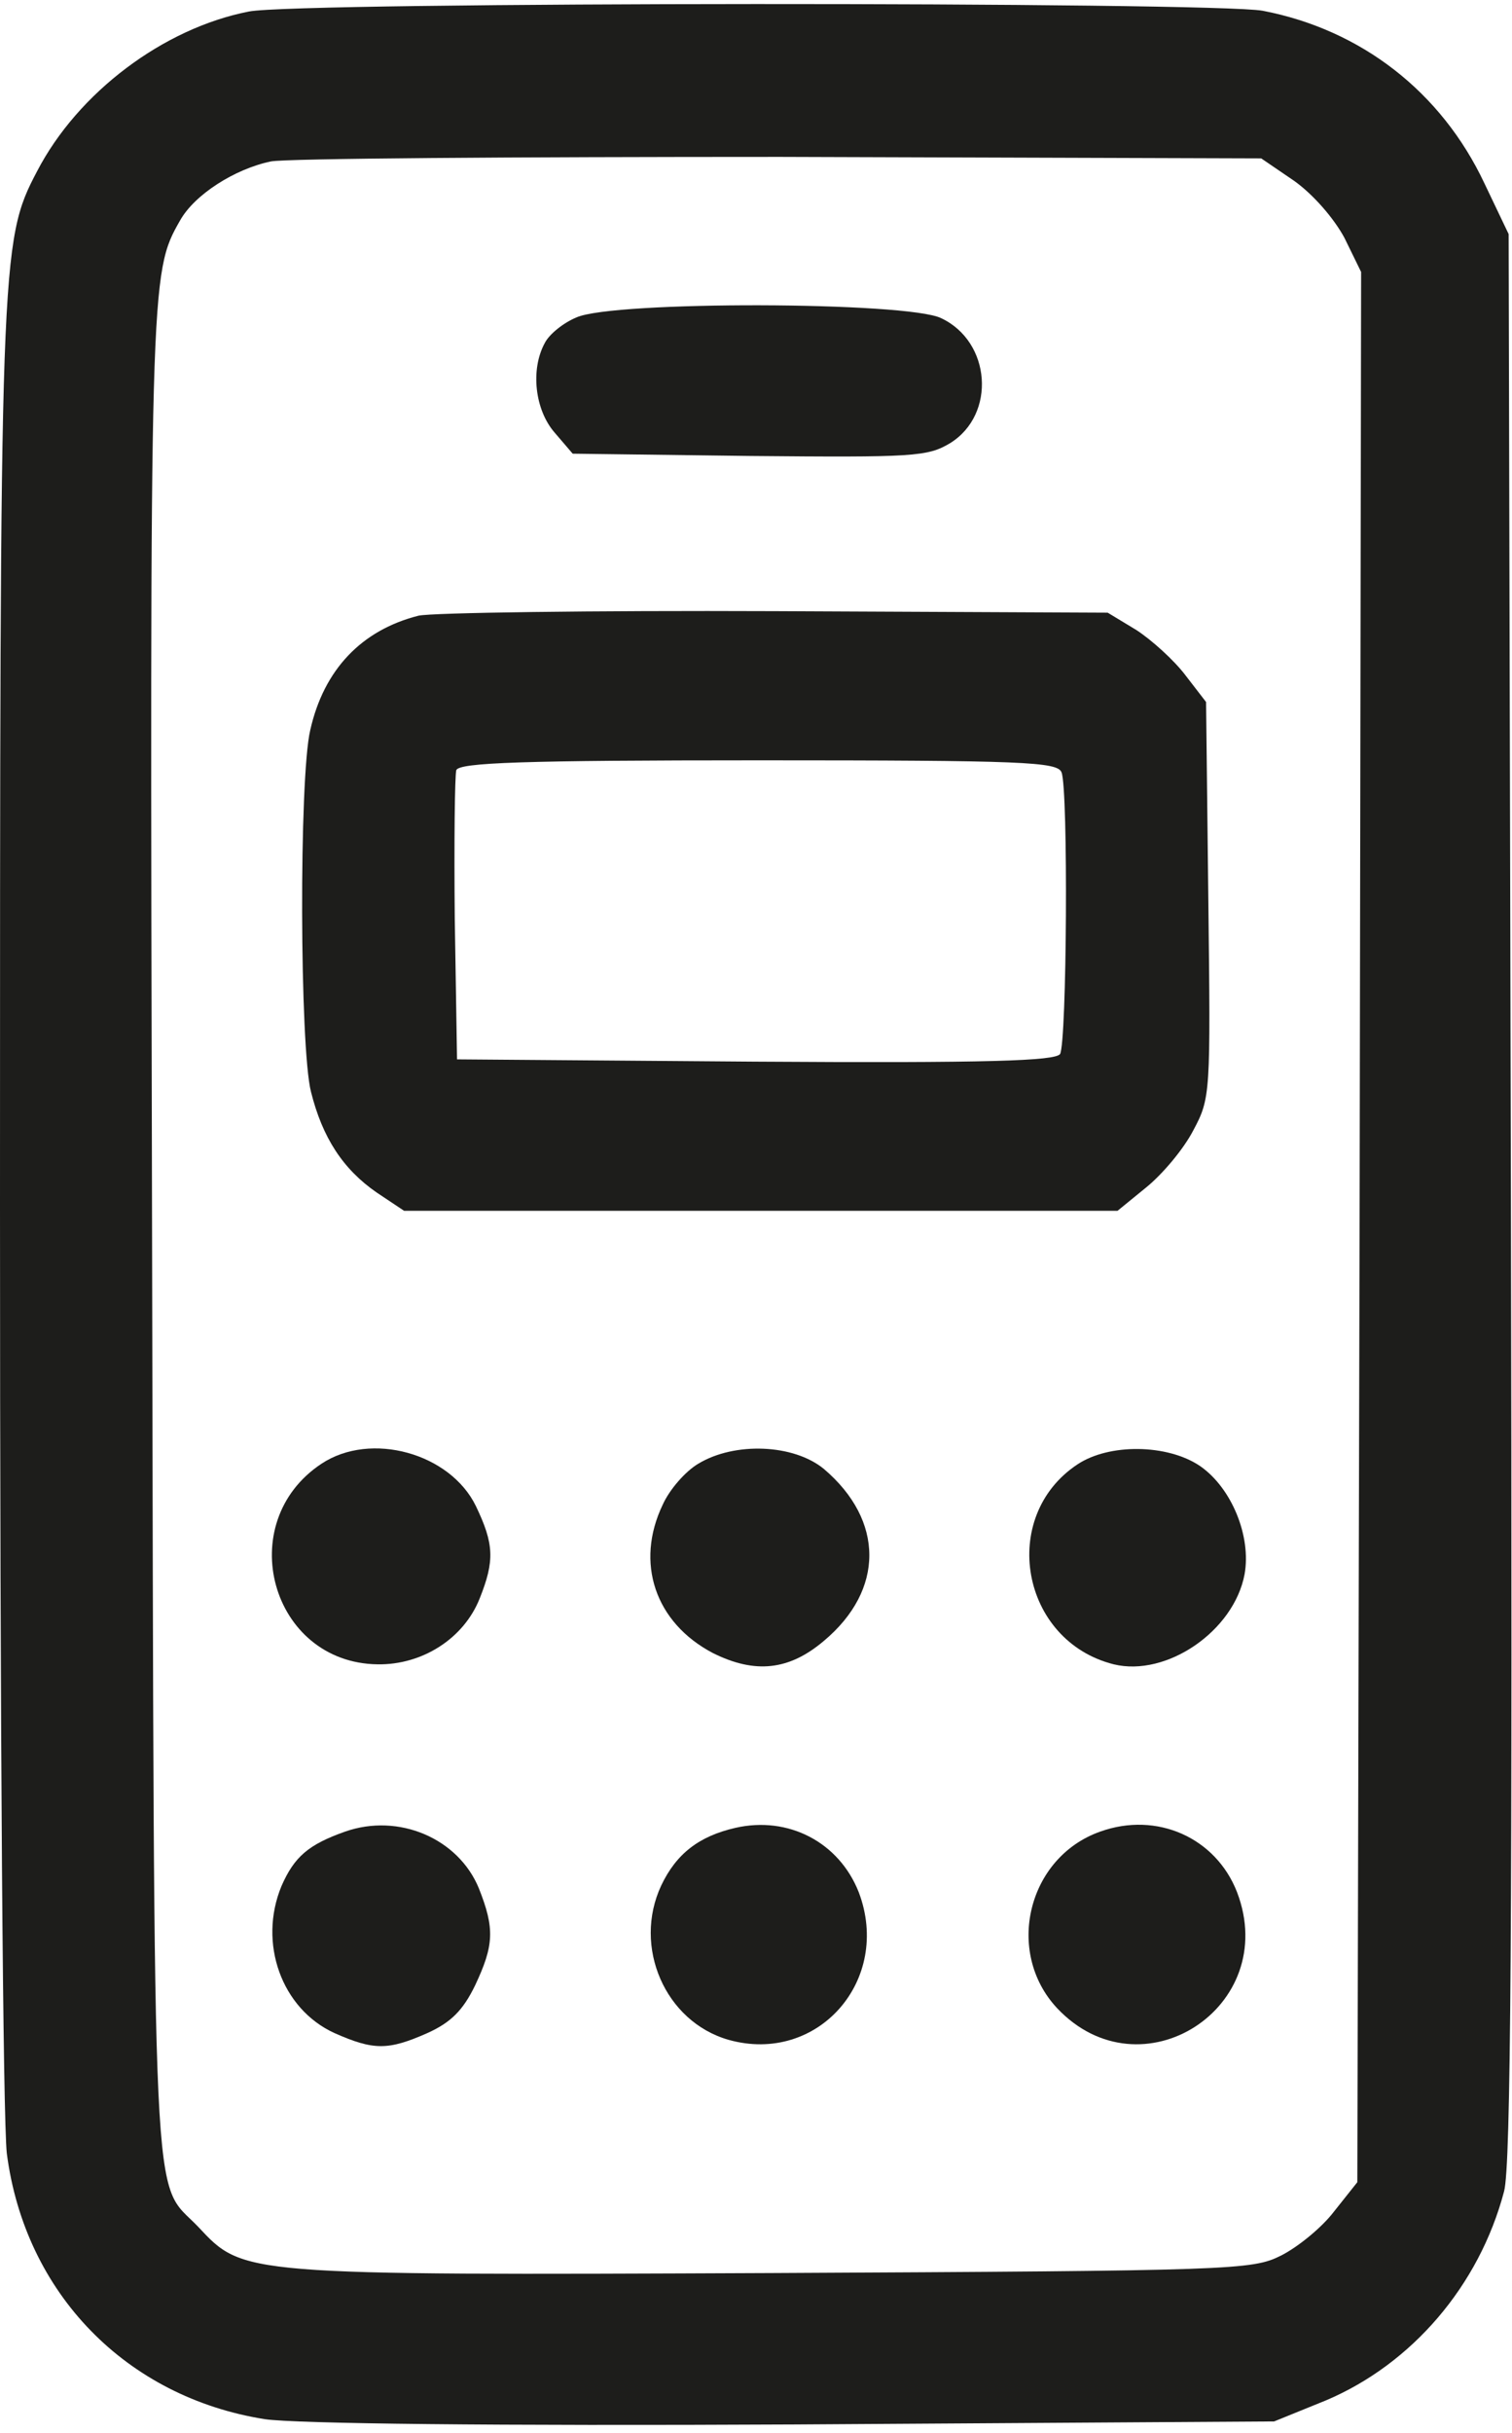
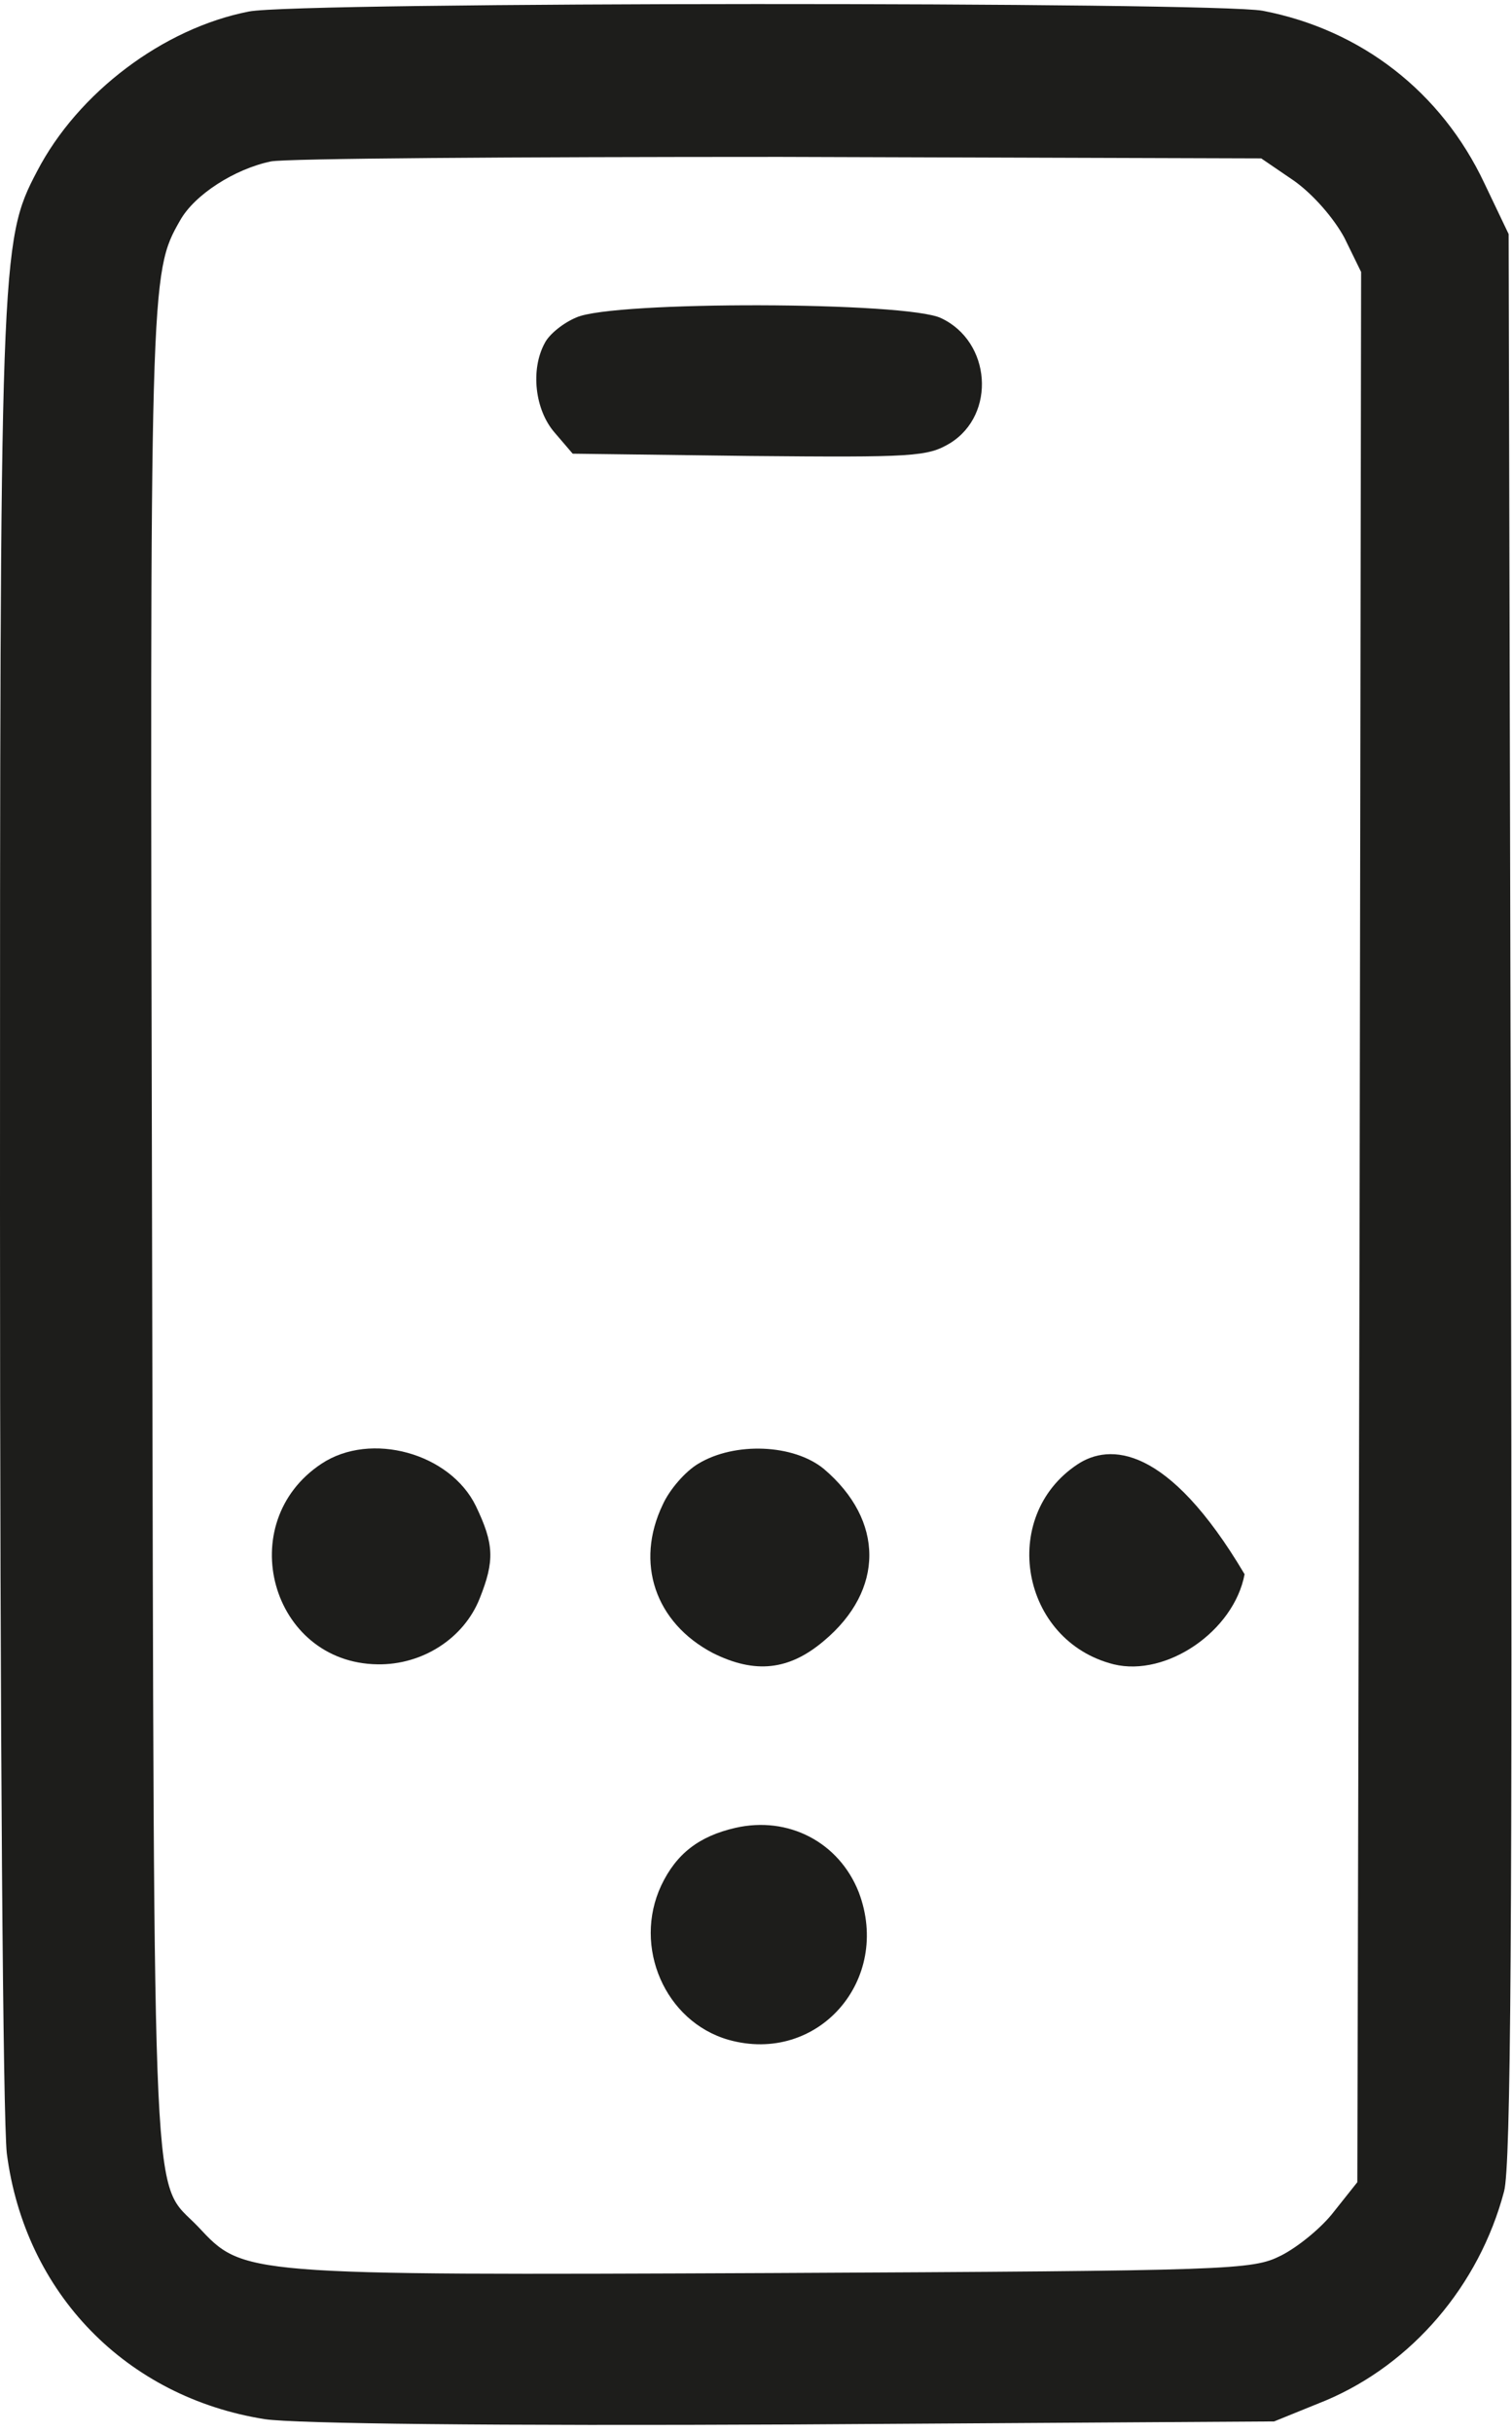
<svg xmlns="http://www.w3.org/2000/svg" width="125" height="201" viewBox="0 0 125 201" fill="none">
  <path d="M20.579 0.952C13.511 2.328 6.443 7.645 3.065 14.15C0 19.967 0 21.155 0 99.717C0 143.751 0.25 175.088 0.563 177.903C2.064 189.474 10.446 198.044 21.892 199.858C24.457 200.233 40.844 200.42 65.676 200.295L105.332 200.045L109.648 198.294C116.716 195.291 122.283 188.849 124.347 181.03C124.91 178.904 125.035 158.951 124.91 98.778L124.723 19.341L122.721 15.15C119.156 7.582 112.526 2.453 104.394 0.889C100.329 0.139 24.582 0.139 20.579 0.952ZM107.021 14.963C108.585 16.089 110.274 18.028 111.149 19.654L112.526 22.469L112.4 101.343L112.213 180.28L110.274 182.719C109.273 184.033 107.271 185.659 105.895 186.347C103.519 187.535 102.017 187.598 63.8 187.786C19.828 187.973 20.141 187.973 16.388 183.97C12.51 179.904 12.76 185.659 12.572 102.219C12.385 22.907 12.385 22.594 14.887 18.215C16.075 16.089 19.39 13.962 22.392 13.337C23.643 13.086 42.533 12.961 64.488 12.961L104.269 13.086L107.021 14.963Z" fill="#1D1D1B" />
  <path d="M47.659 26.222C46.595 26.66 45.407 27.599 45.032 28.349C43.843 30.538 44.218 33.853 45.845 35.73L47.346 37.481L61.982 37.669C75.555 37.794 76.681 37.731 78.558 36.605C82.373 34.229 81.935 28.224 77.807 26.285C74.993 24.909 50.724 24.846 47.659 26.222Z" fill="#1D1D1B" />
-   <path d="M34.594 50.866C29.903 52.054 26.776 55.307 25.65 60.311C24.712 64.251 24.774 86.581 25.712 90.209C26.651 93.962 28.339 96.589 31.154 98.528L33.406 100.029H62.929H92.389L94.766 98.09C96.08 97.027 97.831 94.963 98.644 93.399C100.083 90.71 100.083 90.397 99.895 74.322L99.708 57.996L98.019 55.807C97.081 54.556 95.204 52.867 93.953 52.054L91.576 50.616L64.055 50.49C48.918 50.428 35.658 50.616 34.594 50.866ZM87.761 63.813C88.324 65.252 88.199 86.143 87.636 87.082C87.198 87.645 81.756 87.832 62.428 87.707L37.784 87.519L37.597 75.948C37.534 69.63 37.597 64.064 37.722 63.626C37.972 63 43.226 62.813 62.741 62.813C84.633 62.813 87.448 62.938 87.761 63.813Z" fill="#1D1D1B" />
  <path d="M26.583 120.921C19.202 125.8 22.392 137.372 31.212 137.497C34.902 137.559 38.342 135.37 39.656 132.055C40.907 128.928 40.844 127.551 39.343 124.424C37.216 120.046 30.648 118.232 26.583 120.921Z" fill="#1D1D1B" />
  <path d="M57.733 120.921C56.669 121.546 55.356 123.048 54.793 124.299C52.479 129.115 54.167 134.056 58.921 136.558C62.424 138.31 65.239 137.997 68.116 135.557C73.12 131.367 73.12 125.612 68.116 121.359C65.614 119.295 60.735 119.107 57.733 120.921Z" fill="#1D1D1B" />
-   <path d="M89.069 120.983C82.564 125.299 84.378 135.557 92.071 137.496C96.45 138.56 102.016 134.744 102.892 130.053C103.455 126.926 101.829 122.922 99.202 121.109C96.512 119.295 91.696 119.232 89.069 120.983Z" fill="#1D1D1B" />
-   <path d="M28.521 151.32C25.519 152.383 24.33 153.384 23.267 155.824C21.328 160.515 23.267 165.957 27.645 167.958C30.898 169.397 32.086 169.397 35.339 167.958C37.278 167.082 38.279 166.082 39.279 164.018C40.843 160.702 40.906 159.326 39.592 156.011C37.903 151.883 32.962 149.756 28.521 151.32Z" fill="#1D1D1B" />
+   <path d="M89.069 120.983C82.564 125.299 84.378 135.557 92.071 137.496C96.45 138.56 102.016 134.744 102.892 130.053C96.512 119.295 91.696 119.232 89.069 120.983Z" fill="#1D1D1B" />
  <path d="M60.798 151.006C57.796 151.695 55.92 153.133 54.669 155.76C52.292 160.827 54.981 167.019 60.236 168.52C67.616 170.584 73.746 163.579 70.994 156.323C69.368 152.195 65.177 150.006 60.798 151.006Z" fill="#1D1D1B" />
-   <path d="M90.949 151.319C84.944 153.446 83.067 161.264 87.383 165.893C94.326 173.274 105.898 165.83 102.27 156.323C100.519 151.819 95.64 149.63 90.949 151.319Z" fill="#1D1D1B" />
</svg>